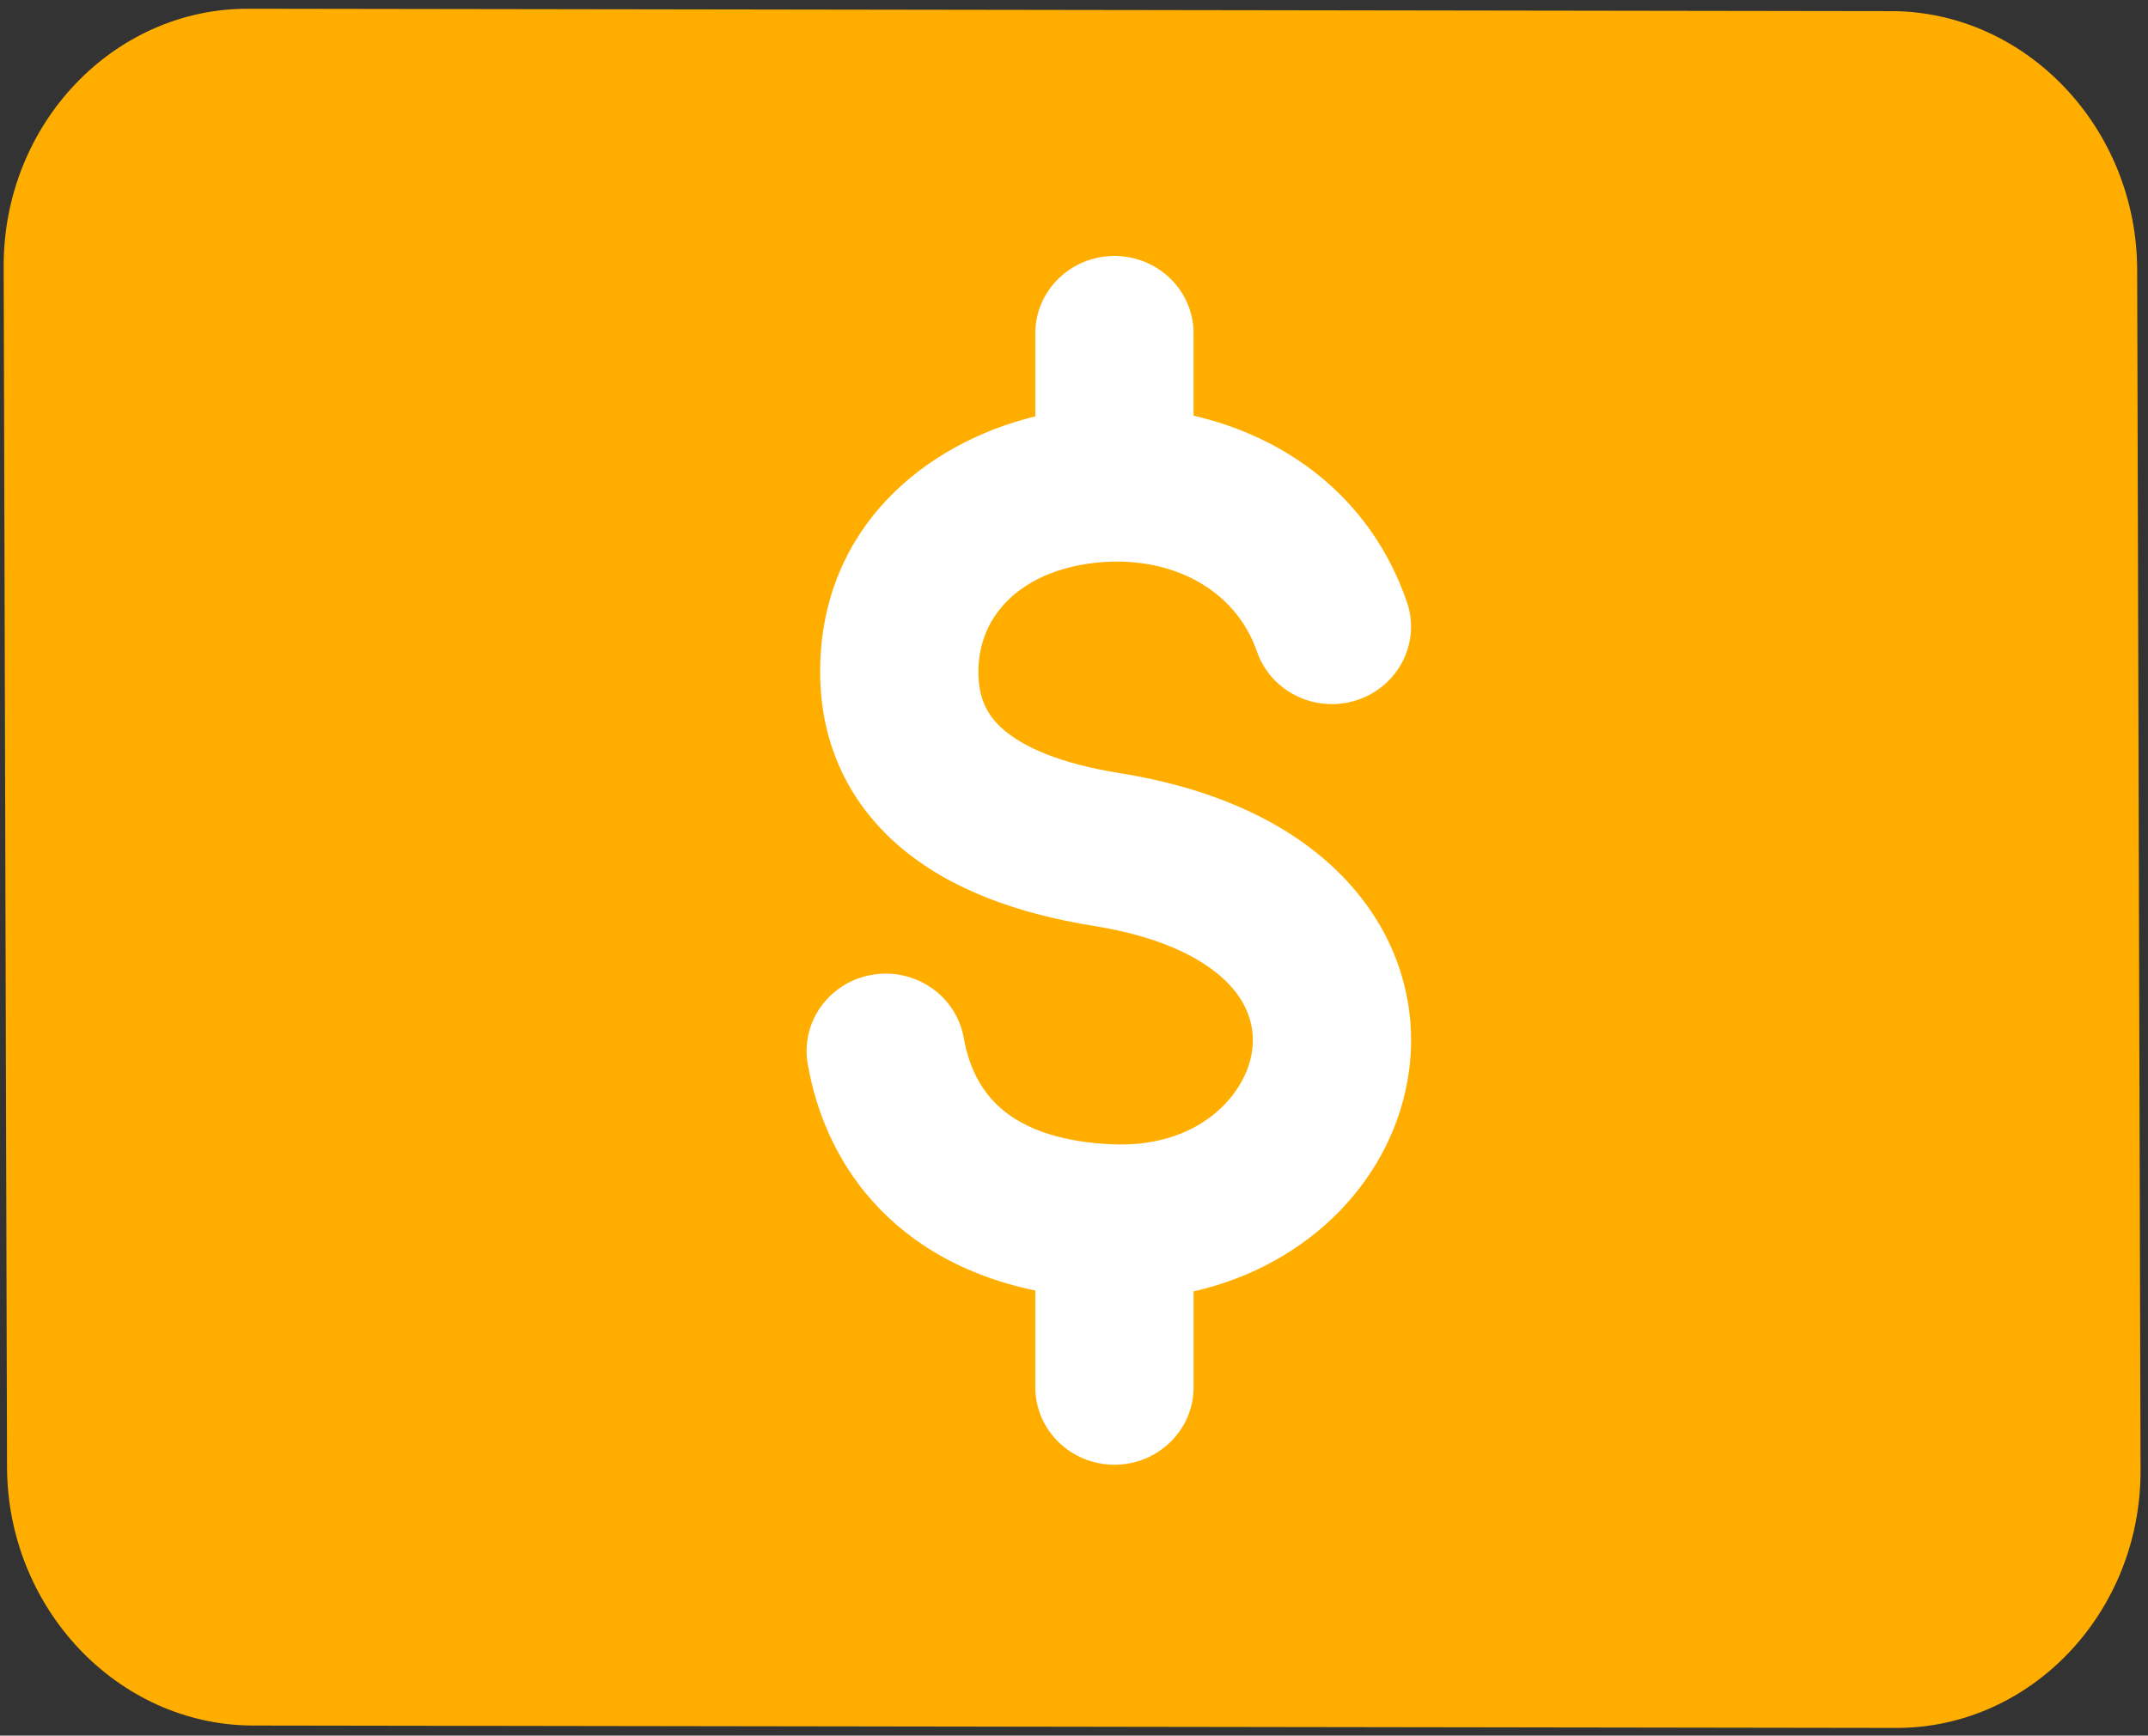
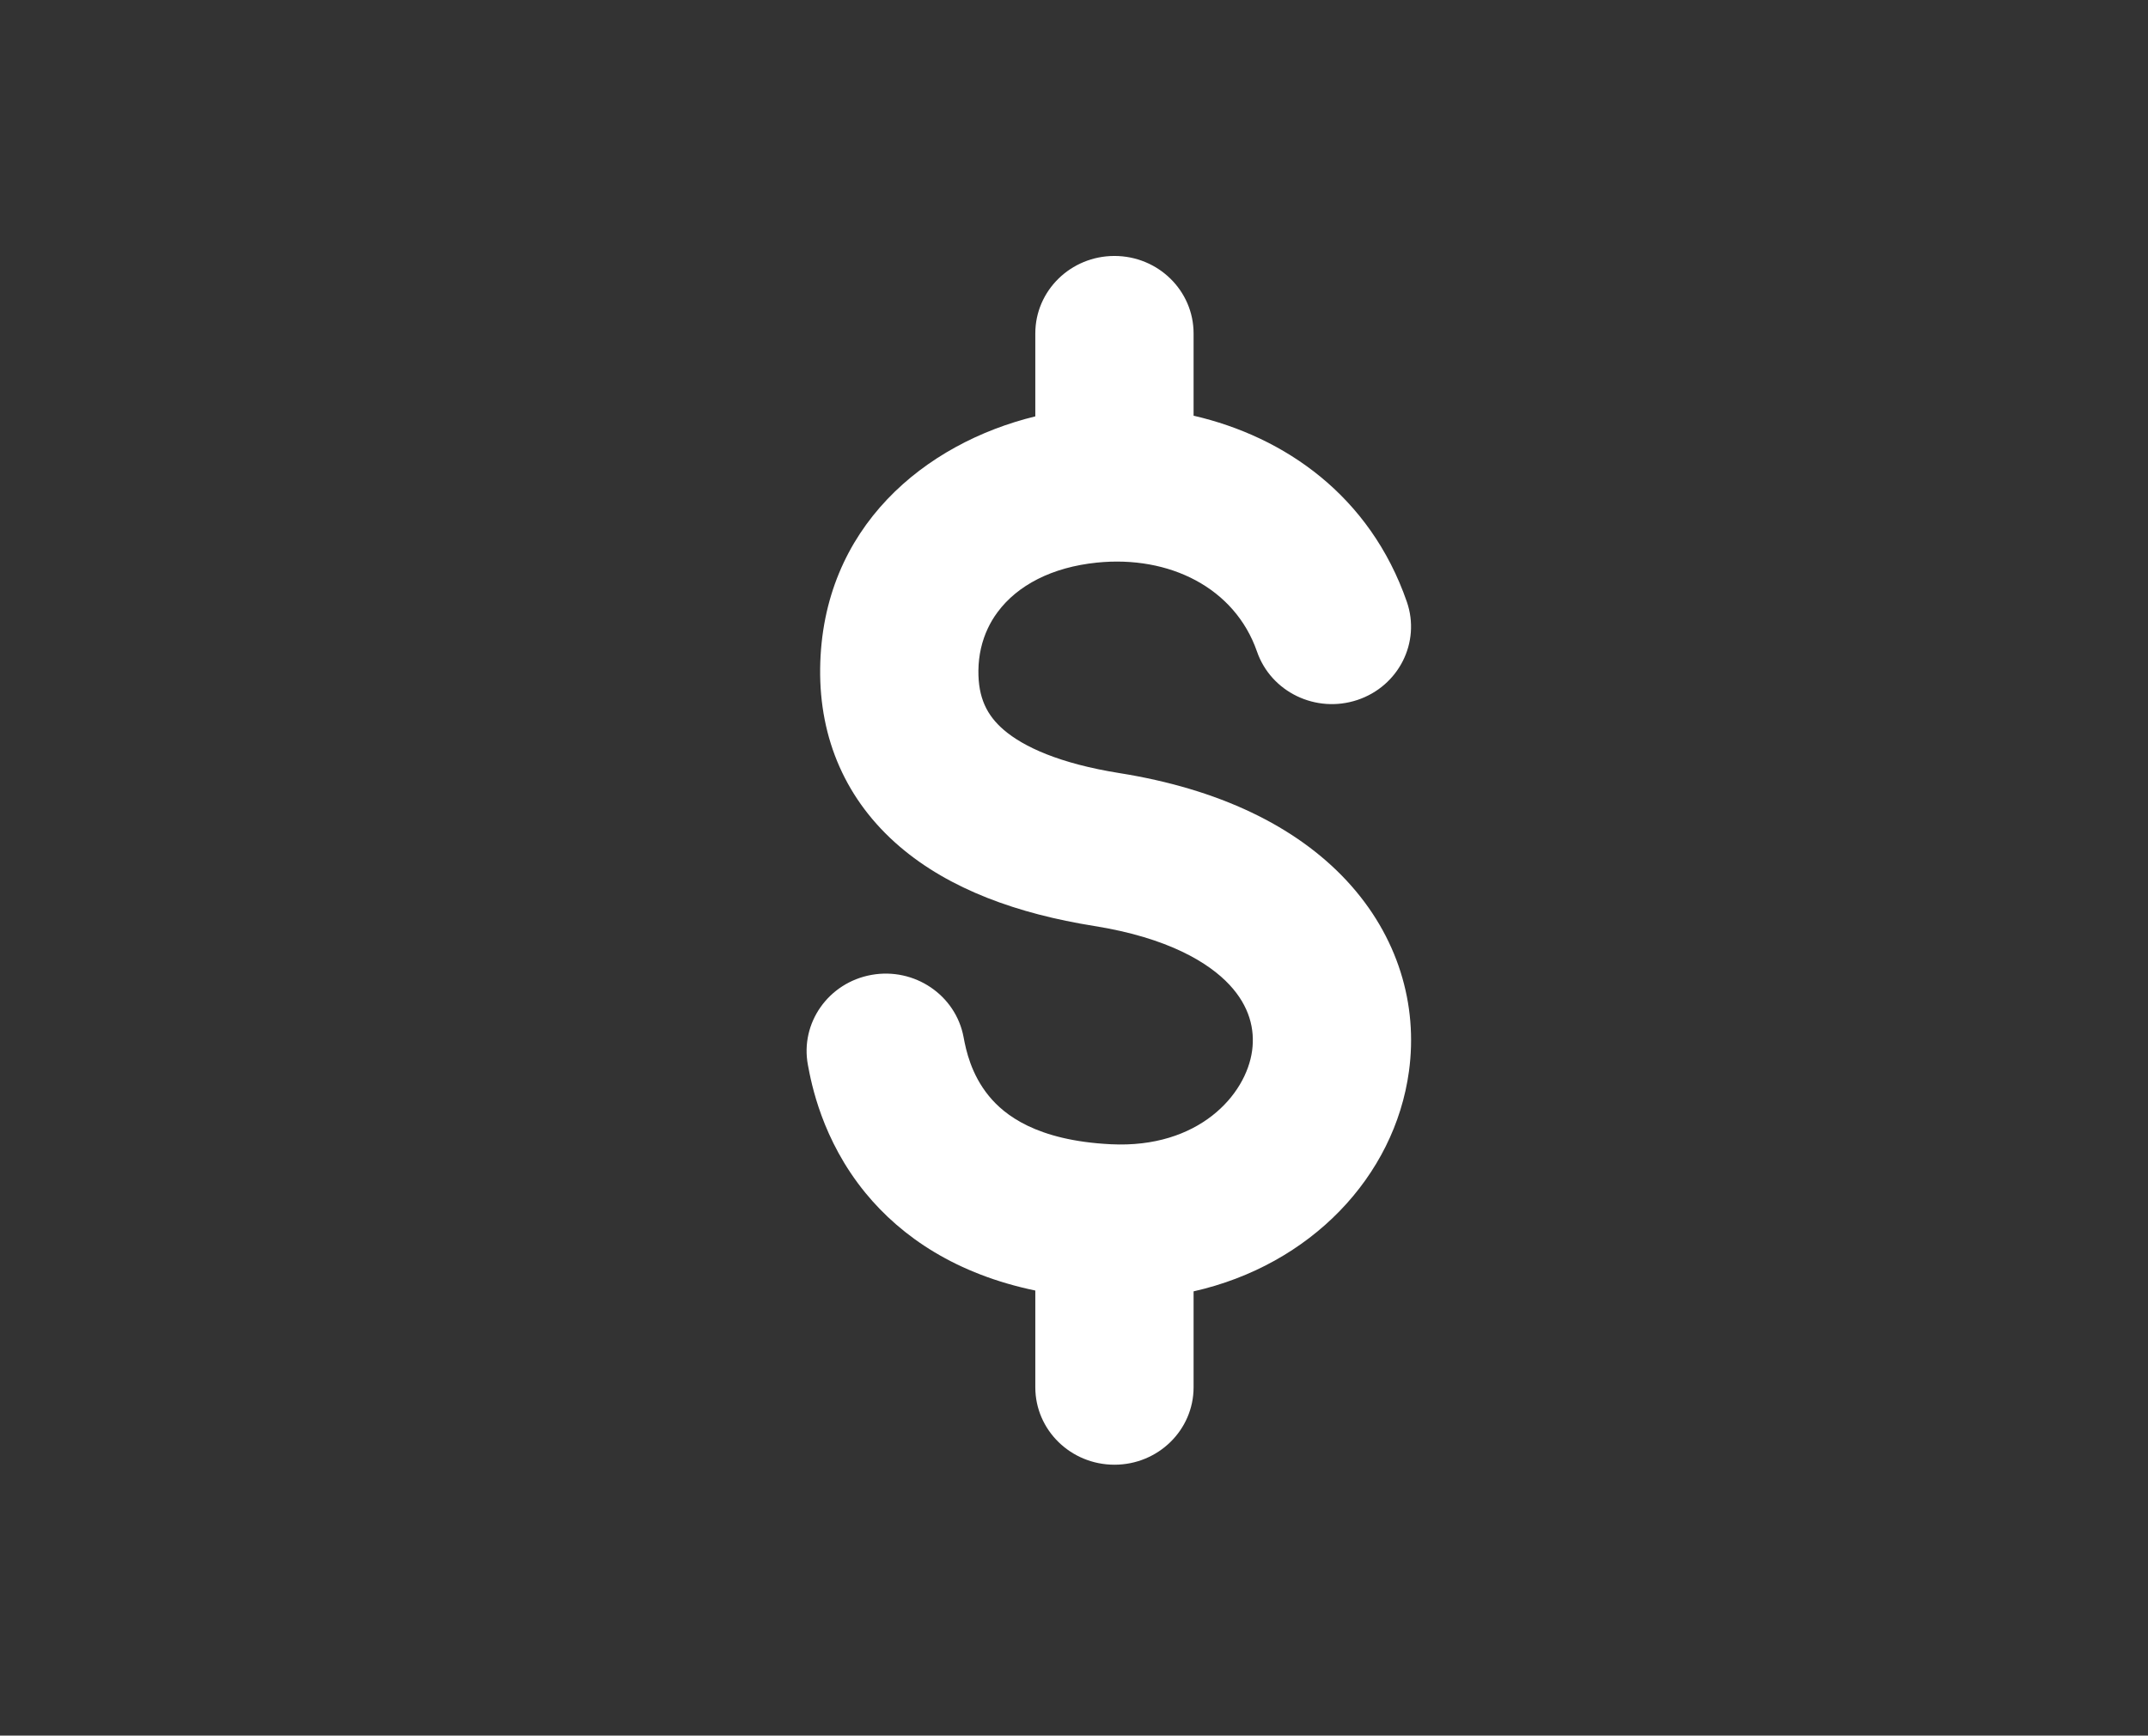
<svg xmlns="http://www.w3.org/2000/svg" width="73" height="59" viewBox="0 0 73 59" fill="none">
  <rect x="0" y="0" width="73" height="59" fill="#333333" stroke="none" />
-   <path d="M64.29.379L8.418.297C3.845.297.108 4.23.125 9.065L.239 49.84c0 4.835 3.77 8.8 8.342 8.817l55.873.082c4.573 0 8.31-3.933 8.293-8.768l-.115-40.776c0-4.835-3.77-8.801-8.342-8.817z" fill="#FFAE00" />
  <path d="M40.564 11.334c0-1.454-1.204-2.633-2.69-2.633-1.485 0-2.689 1.179-2.689 2.633v2.82c-3.73.91-7.254 3.754-7.312 8.573-.028 2.396.884 4.49 2.695 6.044 1.713 1.47 4.037 2.294 6.614 2.706 2.52.402 3.904 1.25 4.605 2.003.675.725.866 1.508.766 2.238-.205 1.504-1.819 3.328-4.801 3.179-2.53-.125-3.62-1-4.144-1.64-.607-.742-.779-1.56-.861-2.002-.268-1.43-1.67-2.377-3.13-2.115-1.462.263-2.429 1.634-2.16 3.064.116.62.475 2.539 1.954 4.346 1.24 1.513 3.105 2.765 5.774 3.32v3.289c0 1.453 1.204 2.632 2.69 2.632 1.485 0 2.689-1.179 2.689-2.632v-3.261c3.976-.896 6.832-3.9 7.32-7.484.307-2.25-.363-4.59-2.121-6.48-1.732-1.86-4.354-3.116-7.715-3.653-2.044-.326-3.266-.896-3.934-1.469-.57-.49-.874-1.087-.863-2.024.007-.515.117-.995.32-1.426.091-.194.201-.378.33-.551.675-.915 1.849-1.53 3.378-1.686 2.458-.25 4.686.853 5.44 3.024.477 1.377 2.004 2.113 3.41 1.646 1.407-.468 2.16-1.963 1.682-3.34-1.252-3.607-4.155-5.611-7.247-6.324v-2.797z" fill="#fff" />
</svg>